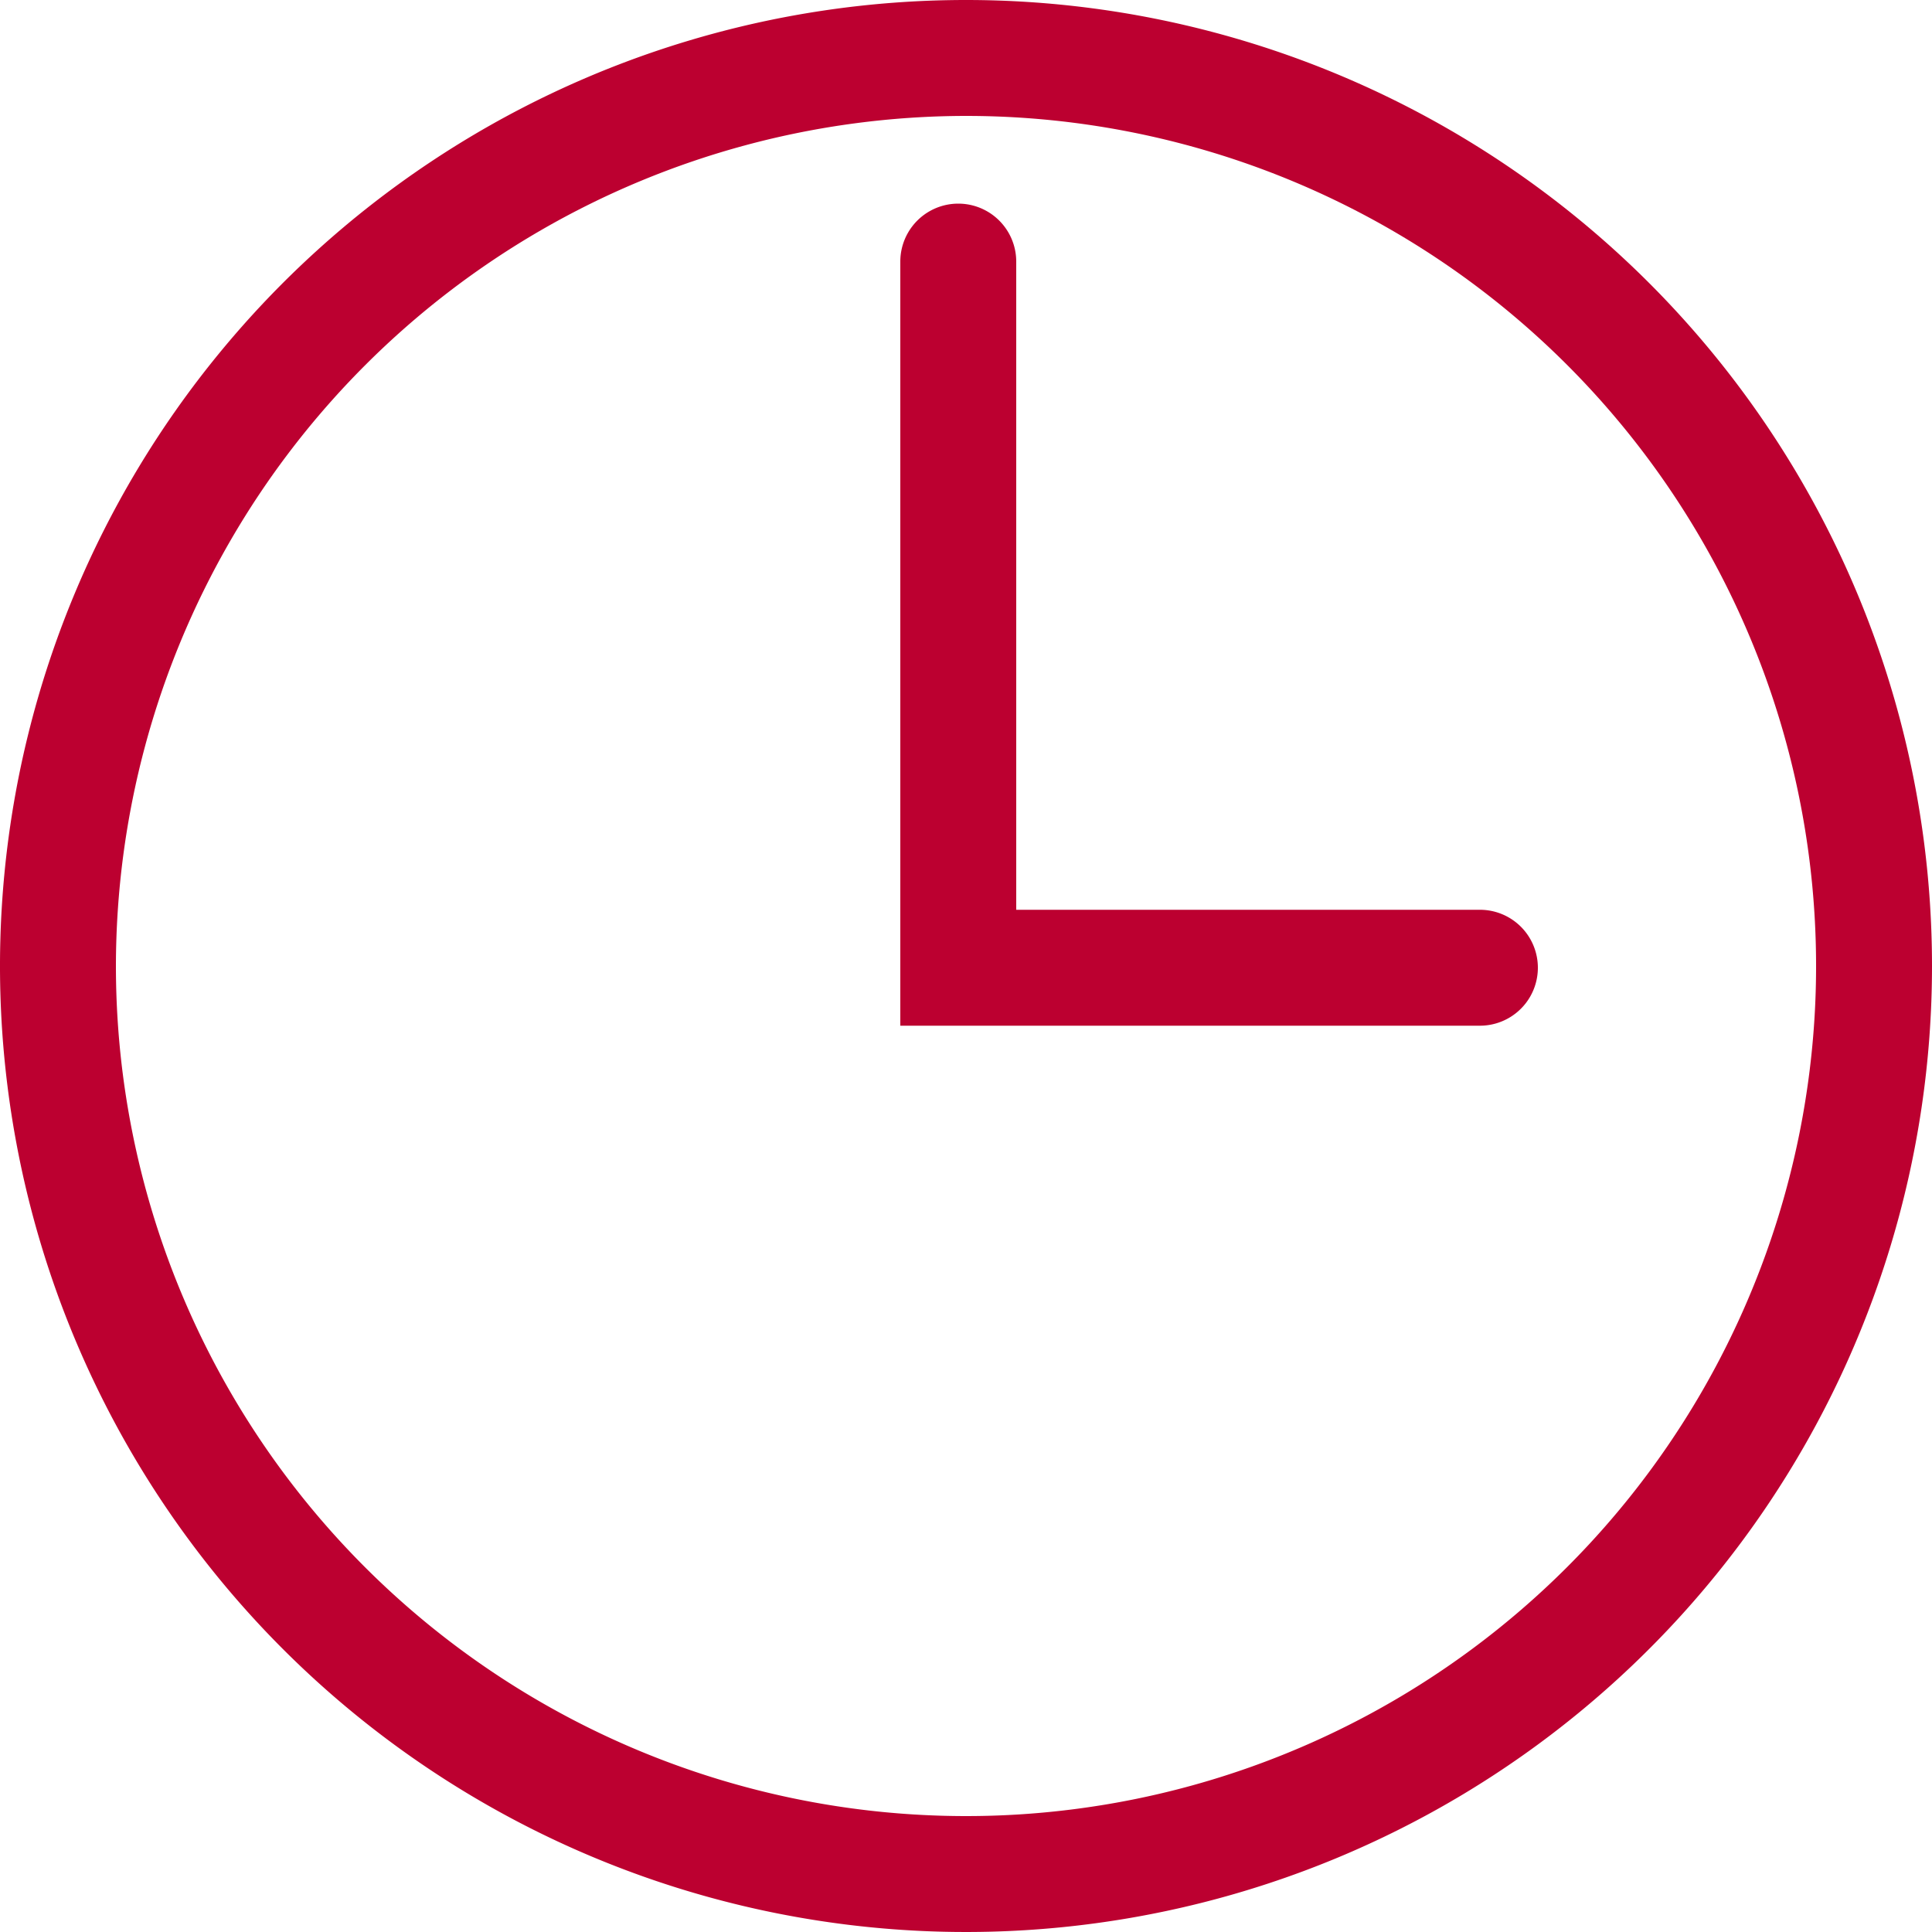
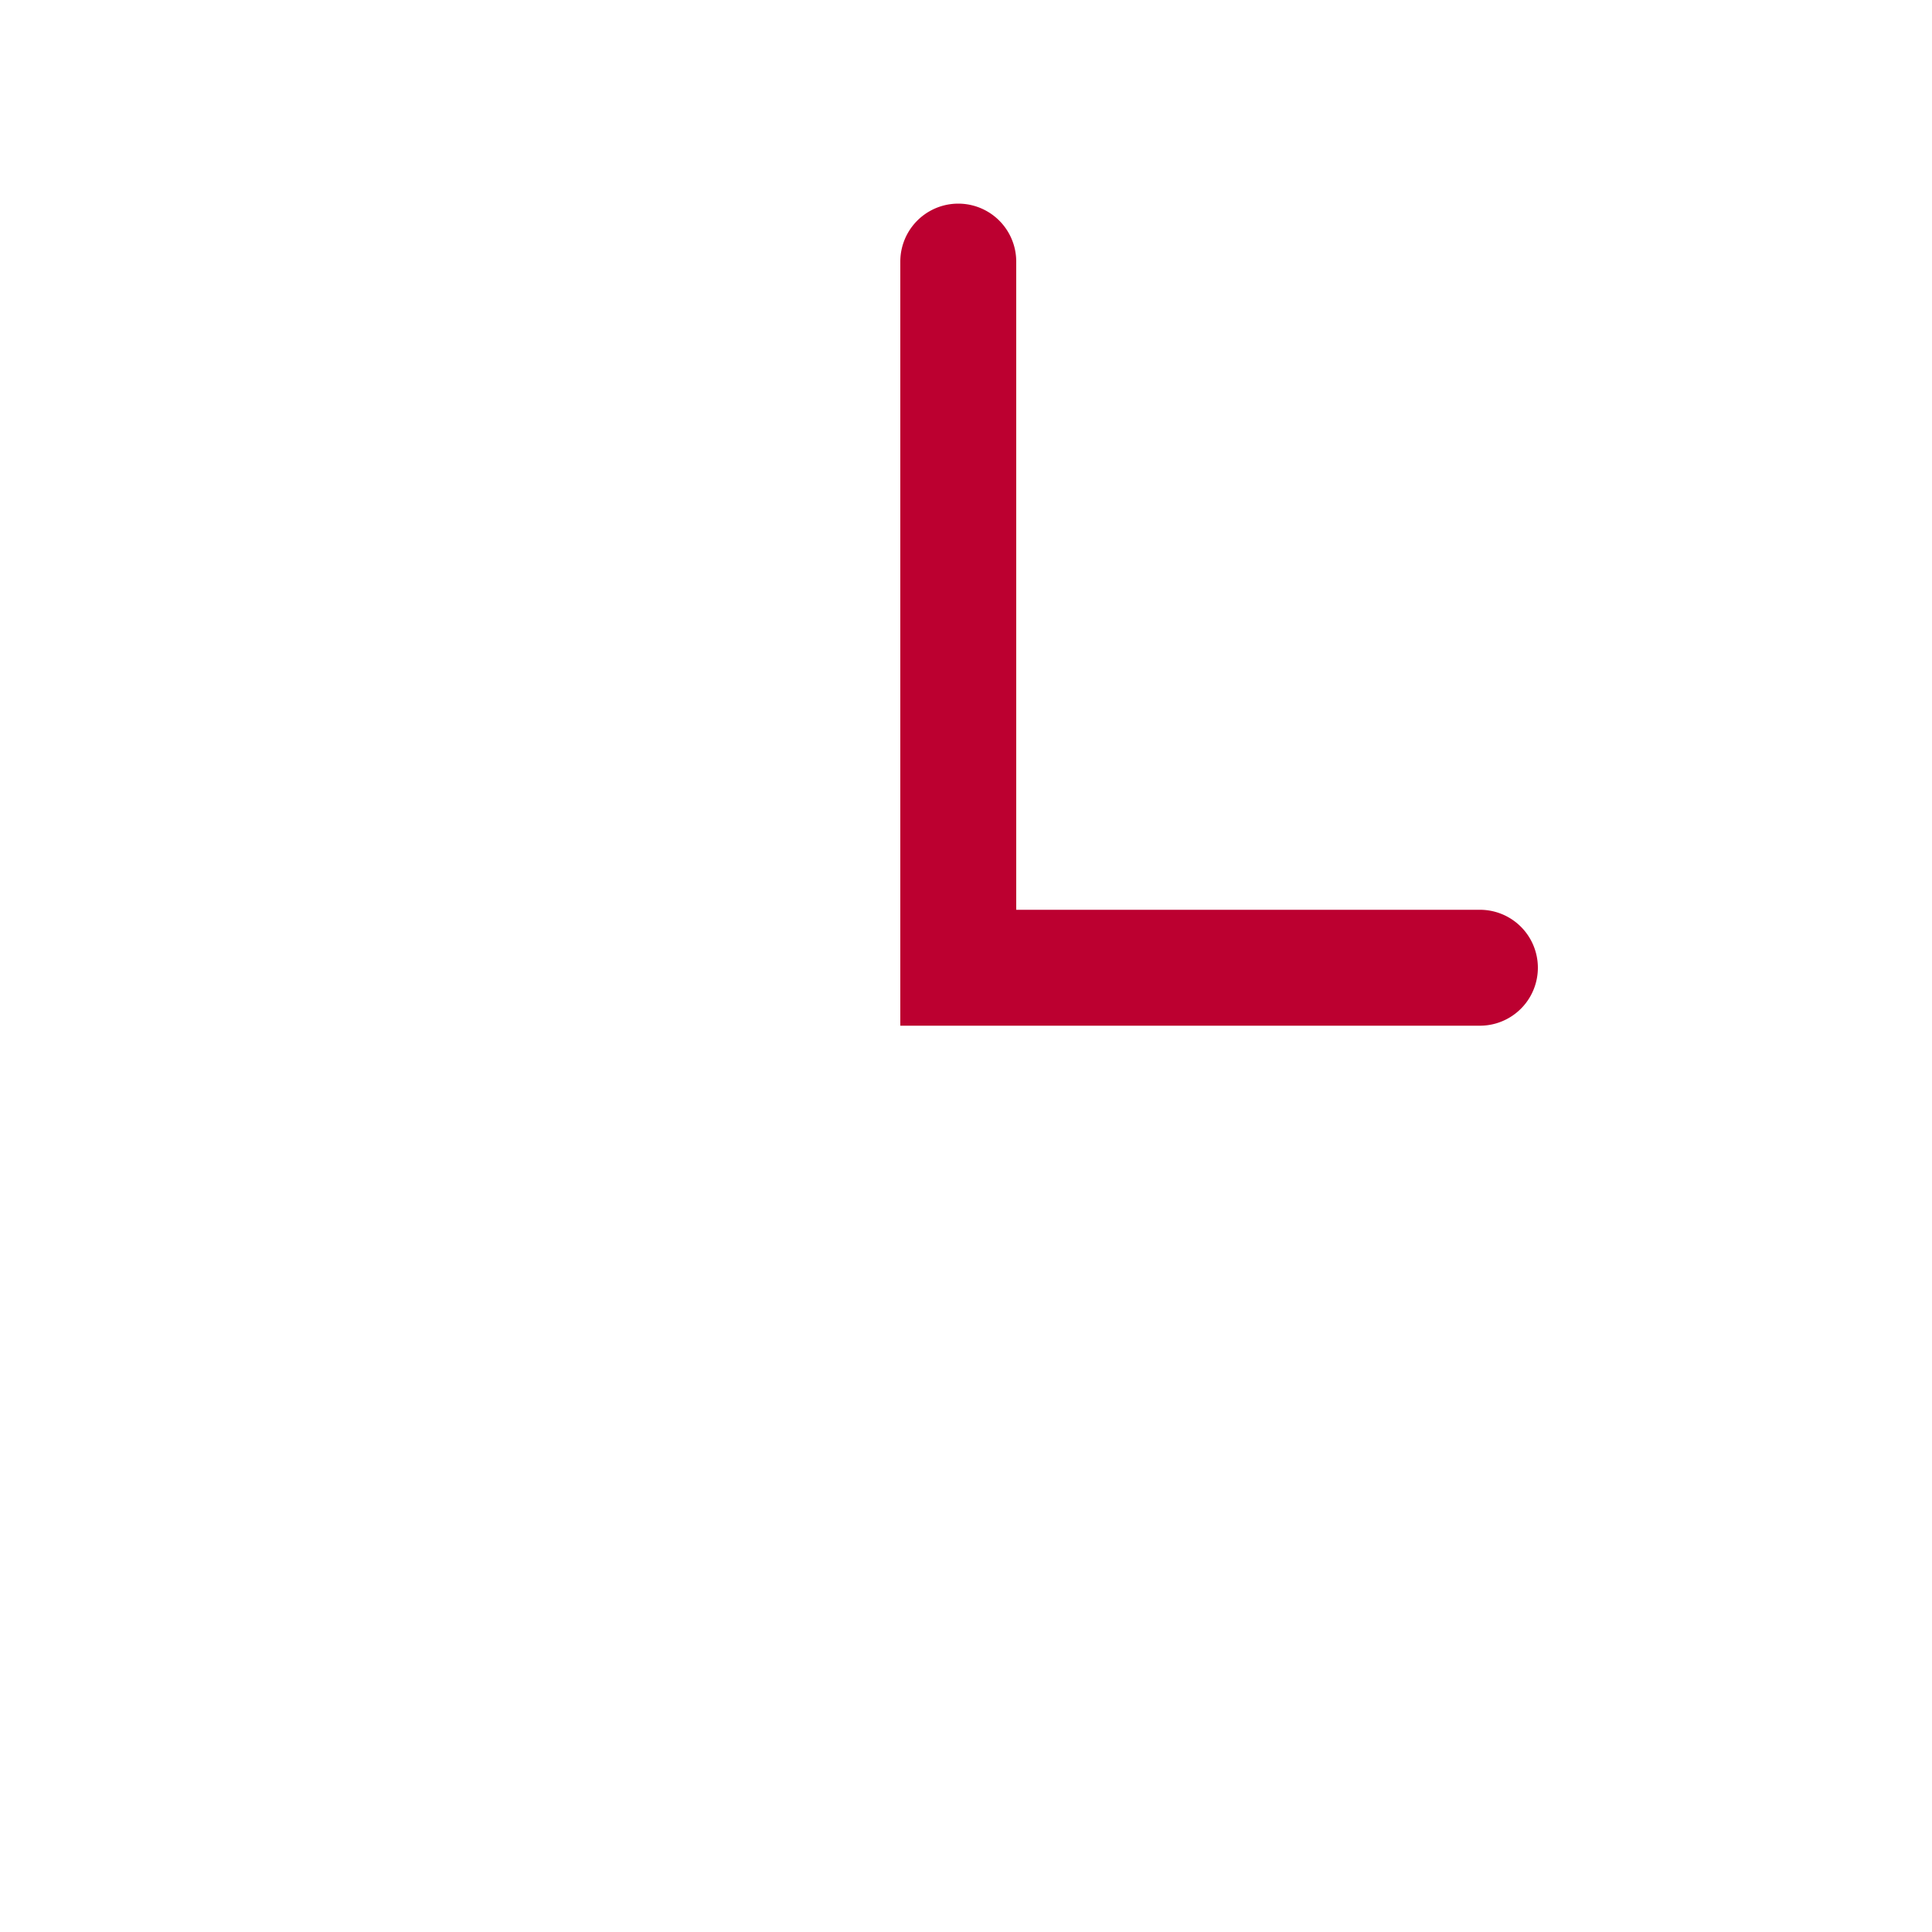
<svg xmlns="http://www.w3.org/2000/svg" id="Layer_1" data-name="Layer 1" viewBox="0 0 100 100">
  <defs>
    <style>.cls-1{fill:#bc0030;}</style>
  </defs>
-   <path class="cls-1" d="M50,6A44,44,0,1,1,6,50,44.05,44.05,0,0,1,50,6m0-6a50,50,0,1,0,50,50A50,50,0,0,0,50,0Z" />
  <path class="cls-1" d="M76.6,53.09h-30V13.54a3,3,0,0,1,6,0V47.09h24a3,3,0,0,1,0,6Z" />
</svg>